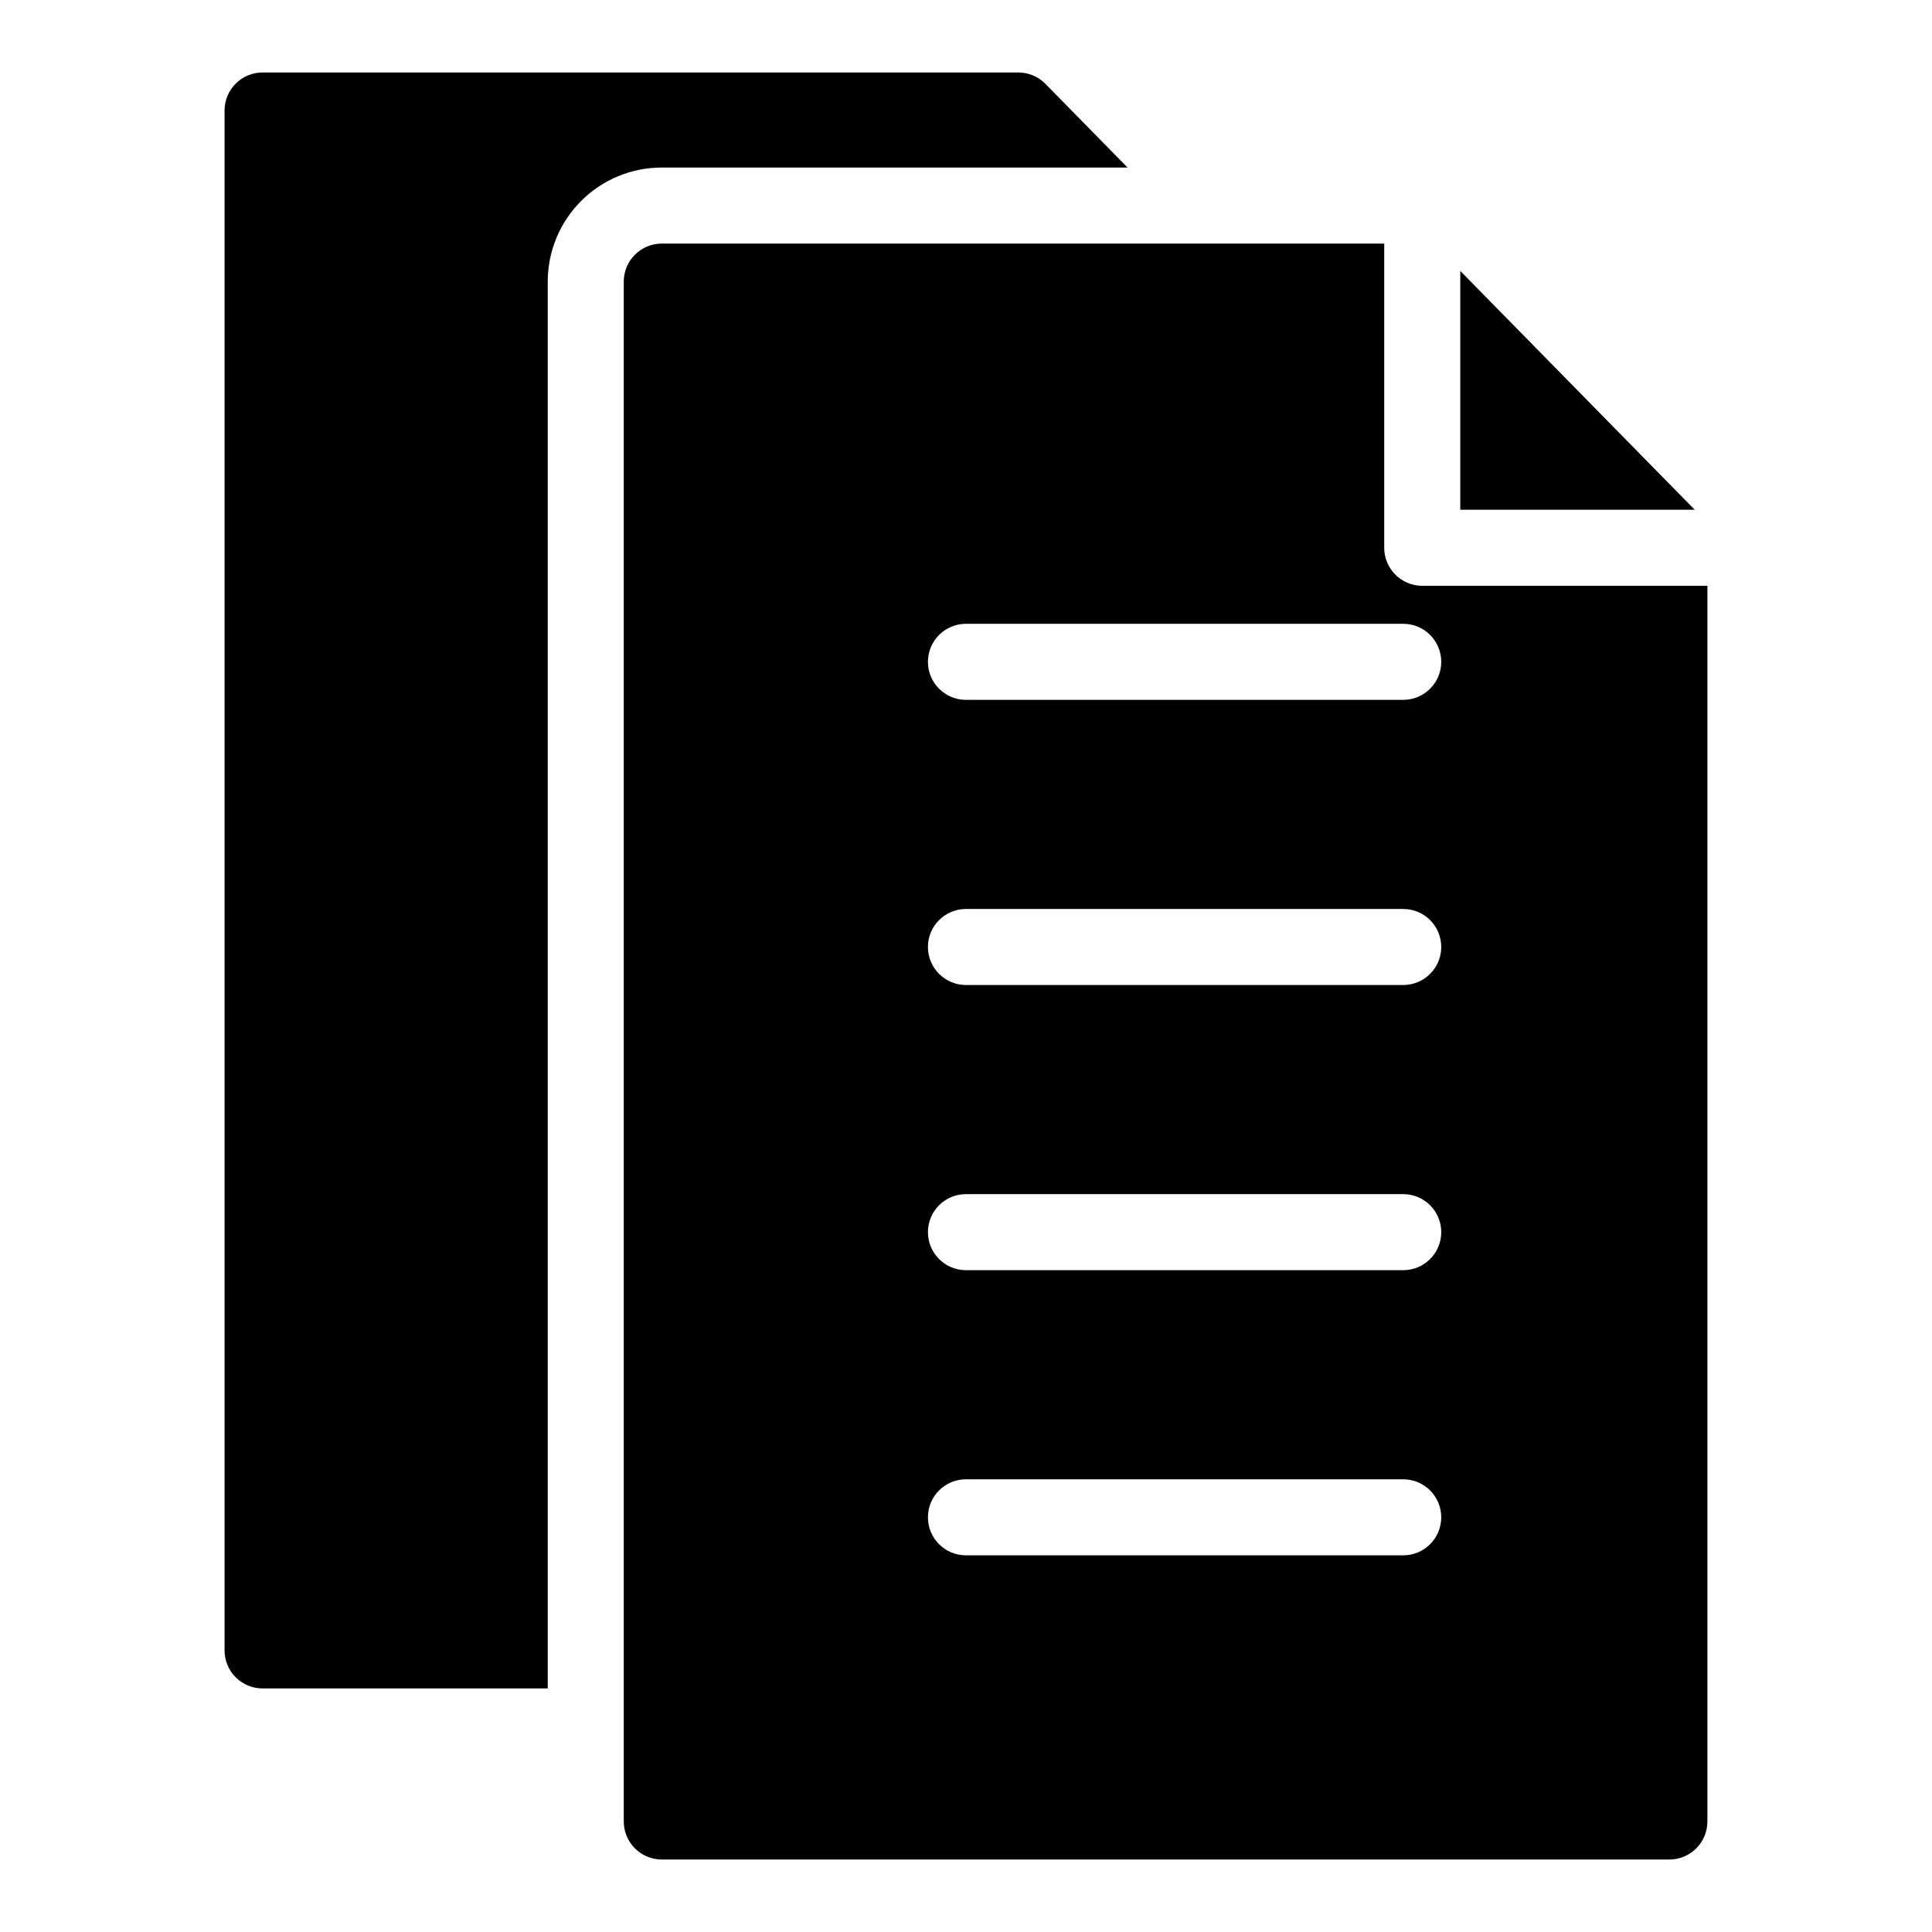
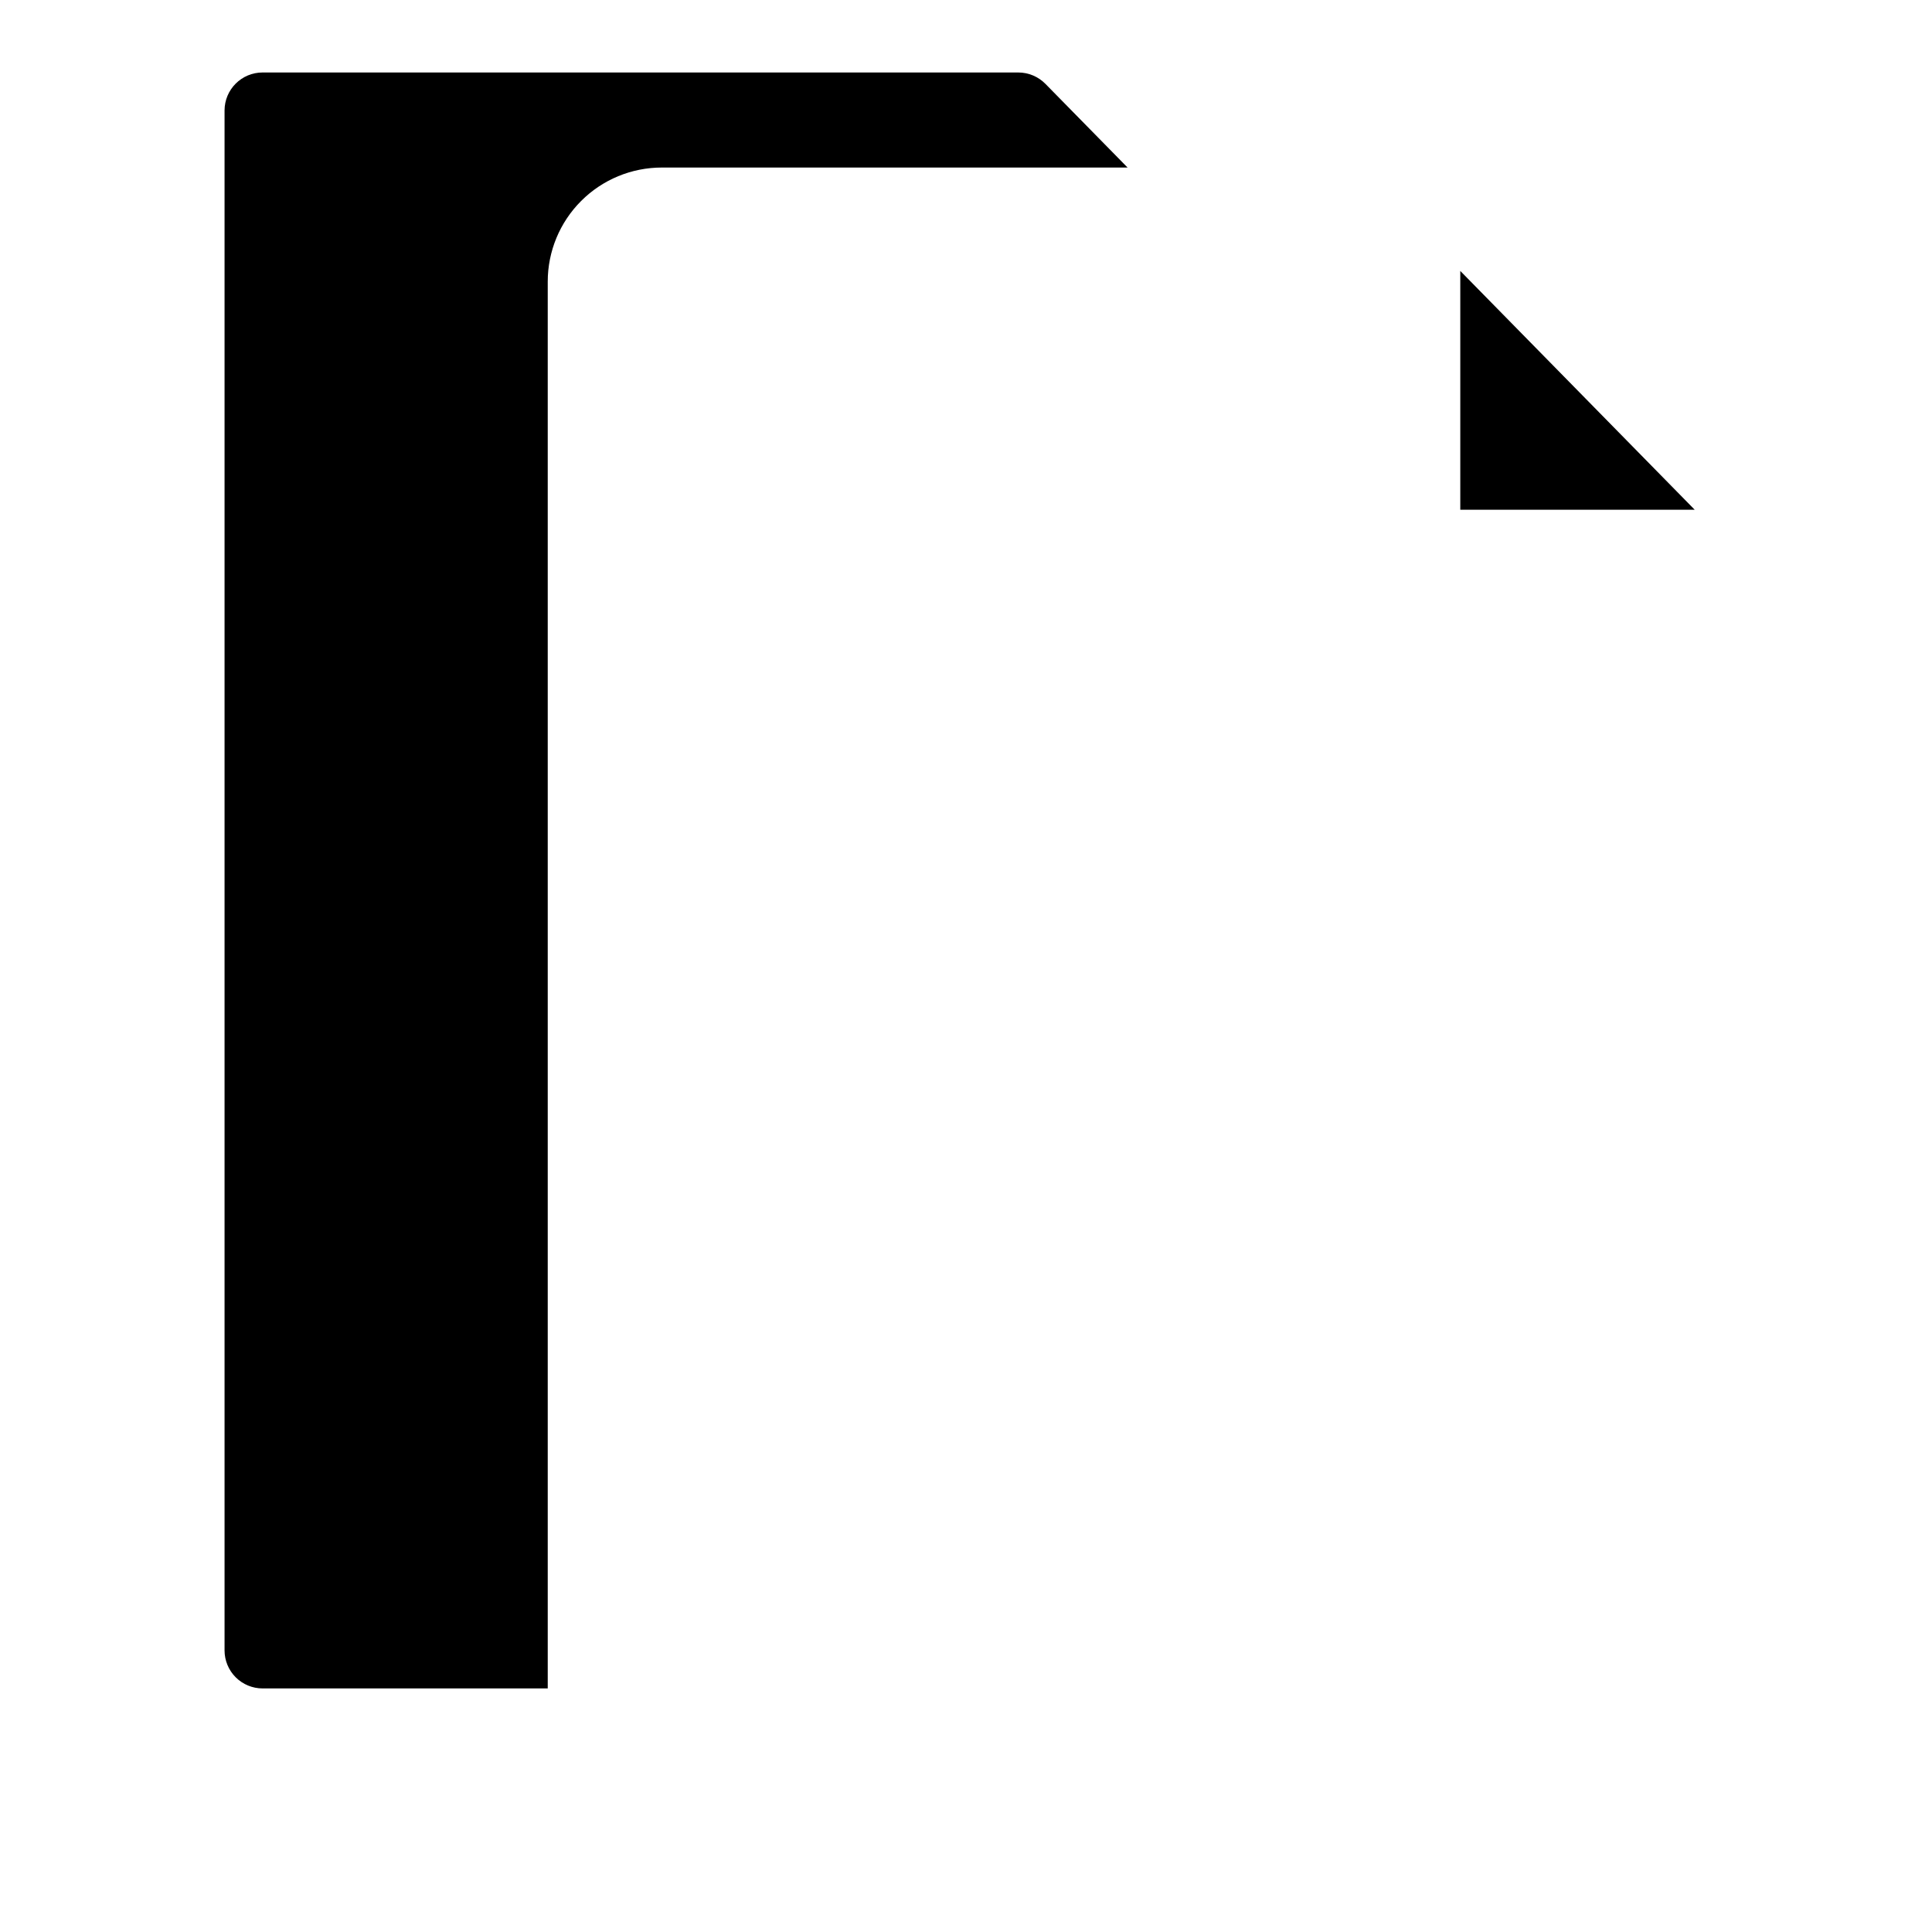
<svg xmlns="http://www.w3.org/2000/svg" fill="#000000" width="800px" height="800px" version="1.1" viewBox="144 144 512 512">
  <g>
    <path d="m530.99 215.8v63.281h62.121z" />
    <path d="m442.82 188.4-21.766-22.168c-1.898-1.934-4.496-3.023-7.207-3.023h-200.26c-5.566 0-10.078 4.512-10.078 10.078v408.09c0 2.672 1.062 5.234 2.953 7.125 1.891 1.887 4.453 2.949 7.125 2.949h75.57v-372.82c0-8.02 3.184-15.707 8.855-21.375 5.668-5.672 13.355-8.855 21.375-8.855z" />
-     <path d="m520.91 299.24c-5.566 0-10.078-4.512-10.078-10.078v-80.609h-191.45c-5.566 0-10.078 4.512-10.078 10.078v408.08c0 2.676 1.062 5.238 2.953 7.125 1.887 1.891 4.449 2.953 7.125 2.953h267.02c2.676 0 5.238-1.062 7.125-2.953 1.891-1.887 2.953-4.449 2.953-7.125v-327.47zm-5.039 256.94h-115.88c-5.566 0-10.078-4.512-10.078-10.078 0-5.562 4.512-10.074 10.078-10.074h115.88c5.566 0 10.074 4.512 10.074 10.074 0 5.566-4.508 10.078-10.074 10.078zm0-75.57h-115.88c-5.566 0-10.078-4.512-10.078-10.078 0-5.562 4.512-10.074 10.078-10.074h115.88c5.566 0 10.074 4.512 10.074 10.074 0 5.566-4.508 10.078-10.074 10.078zm0-75.57-115.88-0.004c-5.566 0-10.078-4.512-10.078-10.074 0-5.566 4.512-10.078 10.078-10.078h115.88c5.566 0 10.074 4.512 10.074 10.078 0 5.562-4.508 10.074-10.074 10.074zm0-75.57-115.88-0.004c-5.566 0-10.078-4.512-10.078-10.074 0-5.566 4.512-10.078 10.078-10.078h115.88c5.566 0 10.074 4.512 10.074 10.078 0 5.562-4.508 10.074-10.074 10.074z" />
  </g>
</svg>